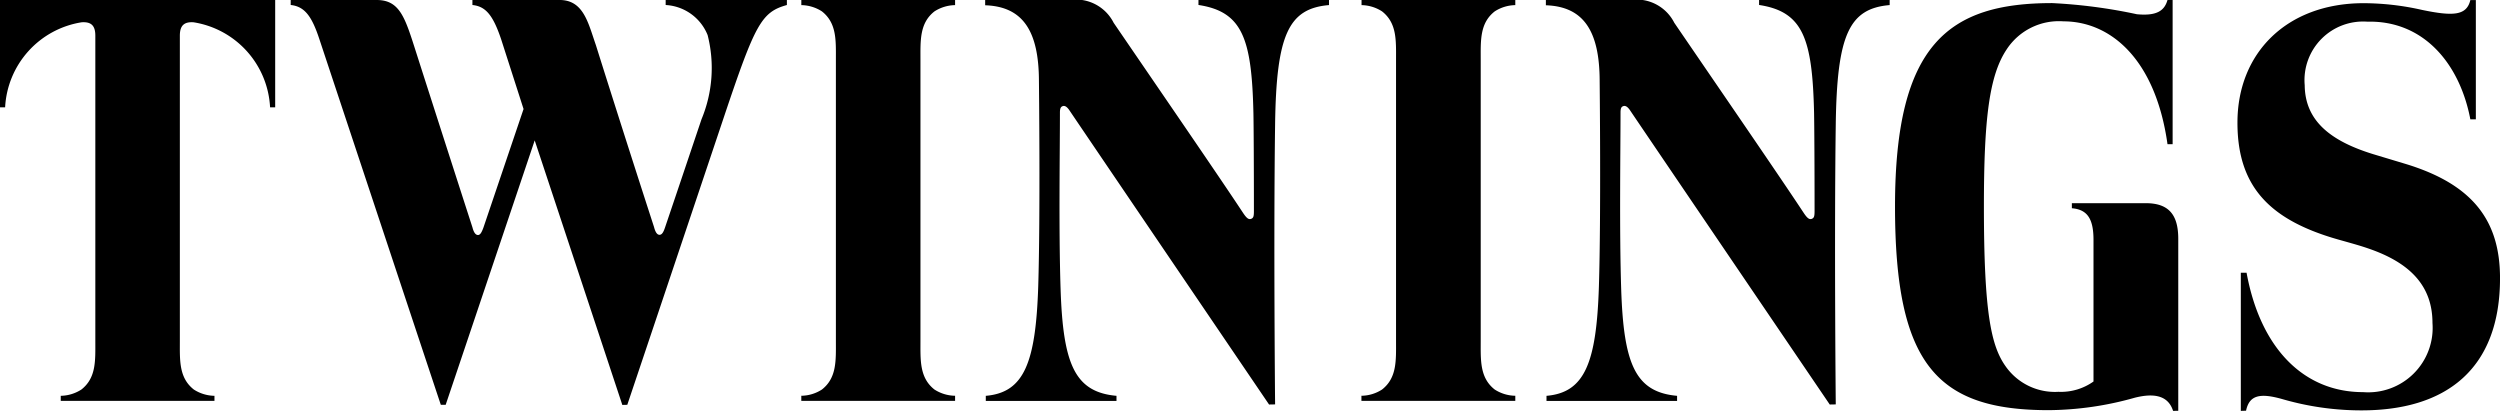
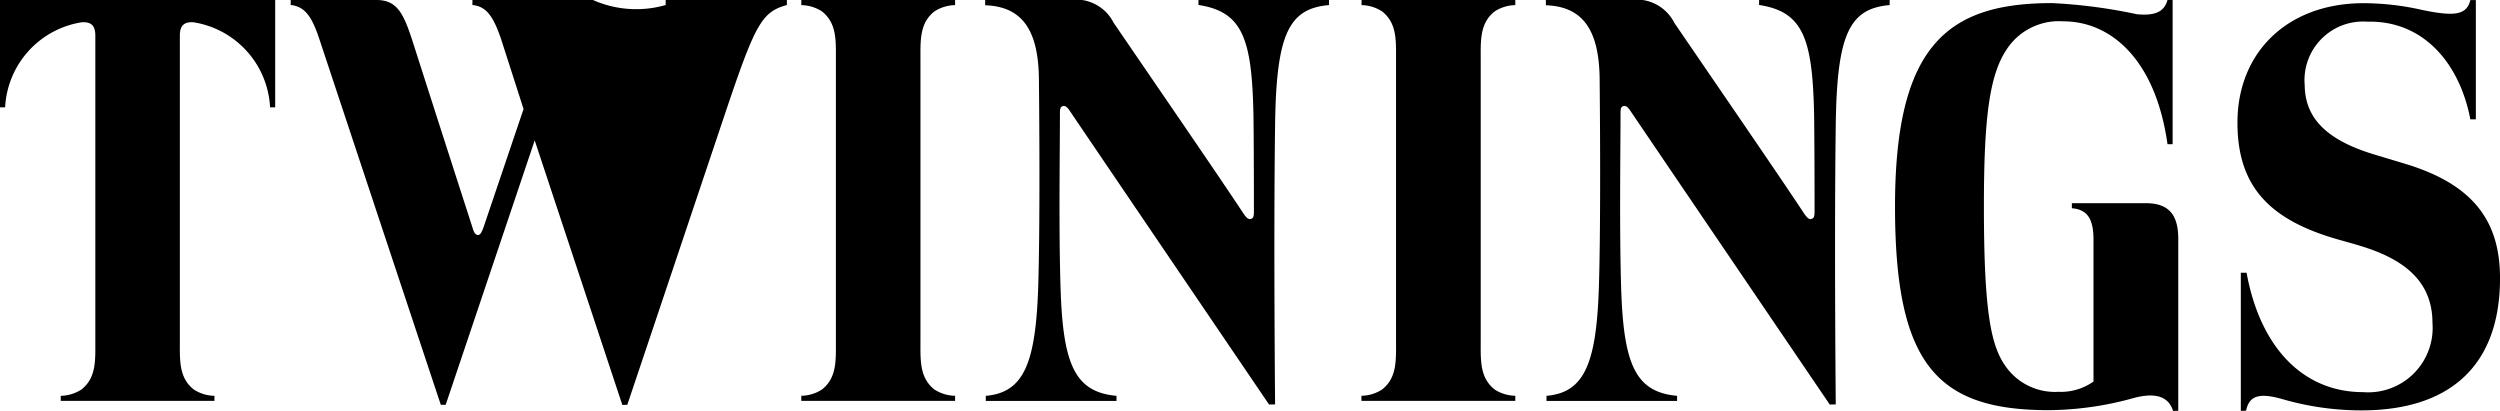
<svg xmlns="http://www.w3.org/2000/svg" width="112.189" height="18.438" viewBox="0 0 112.189 18.438">
  <g id="Group_337" data-name="Group 337" transform="translate(-15.455 -7.307)">
-     <path id="Union_1" data-name="Union 1" d="M97.518,18.438c-.234-.738-.933-.79-1.727-.588a14.5,14.5,0,0,1-3.859.556c-5.026,0-6.892-2.074-6.892-9.142,0-7.29,2.409-9.125,7.054-9.125a23.489,23.489,0,0,1,3.8.5c.9.086,1.24-.164,1.374-.641h.23V6.472h-.23C96.724,2.605,94.677.958,92.6.958a2.8,2.8,0,0,0-2.551,1.26c-.779,1.168-1.02,3.1-1.02,7.043,0,4.732.317,6.245.965,7.164a2.7,2.7,0,0,0,2.378,1.158,2.521,2.521,0,0,0,1.575-.463V10.763c0-.978-.3-1.361-.971-1.418V9.118h3.317c1.026,0,1.458.511,1.458,1.6v7.716Zm3.04,0V12.239h.258c.62,3.391,2.563,5.358,5.226,5.358a2.893,2.893,0,0,0,3.117-3.1c0-1.664-1-2.7-2.863-3.341-.364-.126-.632-.2-1.263-.378-3.149-.871-4.629-2.373-4.626-5.279,0-3.111,2.2-5.345,5.641-5.356a11.982,11.982,0,0,1,2.634.3c1.4.292,2.01.263,2.176-.44h.247V5.354h-.247c-.475-2.5-2.1-4.443-4.62-4.381a2.63,2.63,0,0,0-2.813,2.849c.015,1.563,1.1,2.508,3.169,3.125l1.348.406h0c3.045.923,4.248,2.564,4.248,5.13,0,4.06-2.4,5.984-6.374,5.932a12.724,12.724,0,0,1-3.378-.5c-1.046-.3-1.5-.169-1.645.515Zm-72.631-.267L23.995,6.3,20,18.166h-.218c-.727-2.179-4.789-14.419-5.456-16.428C13.987.715,13.665.291,13.045.224V0H16.9c1.055,0,1.281.81,1.774,2.349C19.971,6.4,21.2,10.2,21.2,10.2c.049.19.124.346.251.346.094,0,.161-.106.244-.335l1.8-5.319L22.488,1.759C22.12.667,21.787.284,21.2.225V0h3.869c1.112-.026,1.318,1.008,1.671,2.022,1.371,4.358,2.608,8.159,2.608,8.159.062.24.141.356.249.356s.177-.116.251-.341c0,0,.644-1.9,1.634-4.847a5.993,5.993,0,0,0,.273-3.775A2.154,2.154,0,0,0,29.872.225h0V0h5.44V.225c-1.145.318-1.425.857-2.81,4.98-2.393,7.134-4.352,12.961-4.352,12.961Zm54.184-.018S73.394,5.319,73.165,4.973c-.131-.2-.232-.24-.319-.21s-.124.093-.124.293c0,1.757-.055,5.237.029,7.895.109,3.374.625,4.644,2.509,4.812v.228H69.4v-.228c1.714-.147,2.243-1.474,2.352-4.912.1-3.228.034-9.191.034-9.191,0-2.259-.713-3.367-2.414-3.423V0s2.59,0,3.788,0a1.9,1.9,0,0,1,1.975,1.023c2.029,2.97,4.8,7,5.8,8.52.164.249.26.32.368.278s.127-.12.127-.361c0-1.924-.011-3.815-.022-4.387-.076-3.341-.492-4.549-2.468-4.85V0H84.8V.228c-1.82.154-2.364,1.335-2.419,5.352-.071,5.142,0,12.568,0,12.568Zm-25.161,0S48.235,5.319,48.006,4.973c-.13-.2-.232-.24-.316-.21s-.125.093-.125.293c0,1.757-.057,5.237.029,7.895.109,3.374.625,4.644,2.509,4.812v.228H44.238v-.228c1.715-.147,2.241-1.474,2.353-4.912.1-3.228.032-9.191.032-9.191C46.623,1.4,45.91.293,44.21.237V0S46.8,0,48,0a1.9,1.9,0,0,1,1.976,1.023c2.029,2.97,4.8,7,5.8,8.52.165.249.258.32.368.278s.126-.12.126-.361c0-1.924-.01-3.815-.022-4.387-.074-3.341-.491-4.549-2.466-4.85h0V0H59.64V.228c-1.821.154-2.364,1.335-2.419,5.352-.072,5.142,0,12.568,0,12.568ZM2.726,17.99v-.228a1.762,1.762,0,0,0,.924-.28c.675-.527.628-1.311.628-2.174V1.6c0-.467-.2-.626-.613-.6A4.077,4.077,0,0,0,.23,4.817H0V0H12.349V4.817H12.12A4.076,4.076,0,0,0,8.685,1c-.412-.027-.614.134-.614.6V15.308c0,.862-.046,1.646.629,2.174a1.754,1.754,0,0,0,.924.28v.228Zm58.369,0v-.23a1.74,1.74,0,0,0,.924-.279c.675-.527.629-1.313.629-2.174V2.684c0-.862.046-1.646-.629-2.174A1.754,1.754,0,0,0,61.1.23V0h6.9V.23a1.751,1.751,0,0,0-.923.281c-.675.526-.629,1.311-.629,2.174V15.307c0,.861-.045,1.646.629,2.174a1.75,1.75,0,0,0,.923.279v.23Zm-25.136,0v-.23a1.74,1.74,0,0,0,.924-.279c.674-.527.628-1.313.628-2.174V2.684c0-.862.045-1.646-.628-2.174A1.754,1.754,0,0,0,35.96.23V0h6.9V.23a1.76,1.76,0,0,0-.925.281c-.673.526-.629,1.311-.629,2.174V15.307c0,.861-.044,1.646.629,2.174a1.754,1.754,0,0,0,.925.279v.23Z" transform="translate(15.455 7.307)" />
+     <path id="Union_1" data-name="Union 1" d="M97.518,18.438c-.234-.738-.933-.79-1.727-.588a14.5,14.5,0,0,1-3.859.556c-5.026,0-6.892-2.074-6.892-9.142,0-7.29,2.409-9.125,7.054-9.125a23.489,23.489,0,0,1,3.8.5c.9.086,1.24-.164,1.374-.641h.23V6.472h-.23C96.724,2.605,94.677.958,92.6.958a2.8,2.8,0,0,0-2.551,1.26c-.779,1.168-1.02,3.1-1.02,7.043,0,4.732.317,6.245.965,7.164a2.7,2.7,0,0,0,2.378,1.158,2.521,2.521,0,0,0,1.575-.463V10.763c0-.978-.3-1.361-.971-1.418V9.118h3.317c1.026,0,1.458.511,1.458,1.6v7.716Zm3.04,0V12.239h.258c.62,3.391,2.563,5.358,5.226,5.358a2.893,2.893,0,0,0,3.117-3.1c0-1.664-1-2.7-2.863-3.341-.364-.126-.632-.2-1.263-.378-3.149-.871-4.629-2.373-4.626-5.279,0-3.111,2.2-5.345,5.641-5.356a11.982,11.982,0,0,1,2.634.3c1.4.292,2.01.263,2.176-.44h.247V5.354h-.247c-.475-2.5-2.1-4.443-4.62-4.381a2.63,2.63,0,0,0-2.813,2.849c.015,1.563,1.1,2.508,3.169,3.125l1.348.406h0c3.045.923,4.248,2.564,4.248,5.13,0,4.06-2.4,5.984-6.374,5.932a12.724,12.724,0,0,1-3.378-.5c-1.046-.3-1.5-.169-1.645.515Zm-72.631-.267L23.995,6.3,20,18.166h-.218c-.727-2.179-4.789-14.419-5.456-16.428C13.987.715,13.665.291,13.045.224V0H16.9c1.055,0,1.281.81,1.774,2.349C19.971,6.4,21.2,10.2,21.2,10.2c.049.19.124.346.251.346.094,0,.161-.106.244-.335l1.8-5.319L22.488,1.759C22.12.667,21.787.284,21.2.225V0h3.869s.177-.116.251-.341c0,0,.644-1.9,1.634-4.847a5.993,5.993,0,0,0,.273-3.775A2.154,2.154,0,0,0,29.872.225h0V0h5.44V.225c-1.145.318-1.425.857-2.81,4.98-2.393,7.134-4.352,12.961-4.352,12.961Zm54.184-.018S73.394,5.319,73.165,4.973c-.131-.2-.232-.24-.319-.21s-.124.093-.124.293c0,1.757-.055,5.237.029,7.895.109,3.374.625,4.644,2.509,4.812v.228H69.4v-.228c1.714-.147,2.243-1.474,2.352-4.912.1-3.228.034-9.191.034-9.191,0-2.259-.713-3.367-2.414-3.423V0s2.59,0,3.788,0a1.9,1.9,0,0,1,1.975,1.023c2.029,2.97,4.8,7,5.8,8.52.164.249.26.32.368.278s.127-.12.127-.361c0-1.924-.011-3.815-.022-4.387-.076-3.341-.492-4.549-2.468-4.85V0H84.8V.228c-1.82.154-2.364,1.335-2.419,5.352-.071,5.142,0,12.568,0,12.568Zm-25.161,0S48.235,5.319,48.006,4.973c-.13-.2-.232-.24-.316-.21s-.125.093-.125.293c0,1.757-.057,5.237.029,7.895.109,3.374.625,4.644,2.509,4.812v.228H44.238v-.228c1.715-.147,2.241-1.474,2.353-4.912.1-3.228.032-9.191.032-9.191C46.623,1.4,45.91.293,44.21.237V0S46.8,0,48,0a1.9,1.9,0,0,1,1.976,1.023c2.029,2.97,4.8,7,5.8,8.52.165.249.258.32.368.278s.126-.12.126-.361c0-1.924-.01-3.815-.022-4.387-.074-3.341-.491-4.549-2.466-4.85h0V0H59.64V.228c-1.821.154-2.364,1.335-2.419,5.352-.072,5.142,0,12.568,0,12.568ZM2.726,17.99v-.228a1.762,1.762,0,0,0,.924-.28c.675-.527.628-1.311.628-2.174V1.6c0-.467-.2-.626-.613-.6A4.077,4.077,0,0,0,.23,4.817H0V0H12.349V4.817H12.12A4.076,4.076,0,0,0,8.685,1c-.412-.027-.614.134-.614.6V15.308c0,.862-.046,1.646.629,2.174a1.754,1.754,0,0,0,.924.28v.228Zm58.369,0v-.23a1.74,1.74,0,0,0,.924-.279c.675-.527.629-1.313.629-2.174V2.684c0-.862.046-1.646-.629-2.174A1.754,1.754,0,0,0,61.1.23V0h6.9V.23a1.751,1.751,0,0,0-.923.281c-.675.526-.629,1.311-.629,2.174V15.307c0,.861-.045,1.646.629,2.174a1.75,1.75,0,0,0,.923.279v.23Zm-25.136,0v-.23a1.74,1.74,0,0,0,.924-.279c.674-.527.628-1.313.628-2.174V2.684c0-.862.045-1.646-.628-2.174A1.754,1.754,0,0,0,35.96.23V0h6.9V.23a1.76,1.76,0,0,0-.925.281c-.673.526-.629,1.311-.629,2.174V15.307c0,.861-.044,1.646.629,2.174a1.754,1.754,0,0,0,.925.279v.23Z" transform="translate(15.455 7.307)" />
  </g>
</svg>